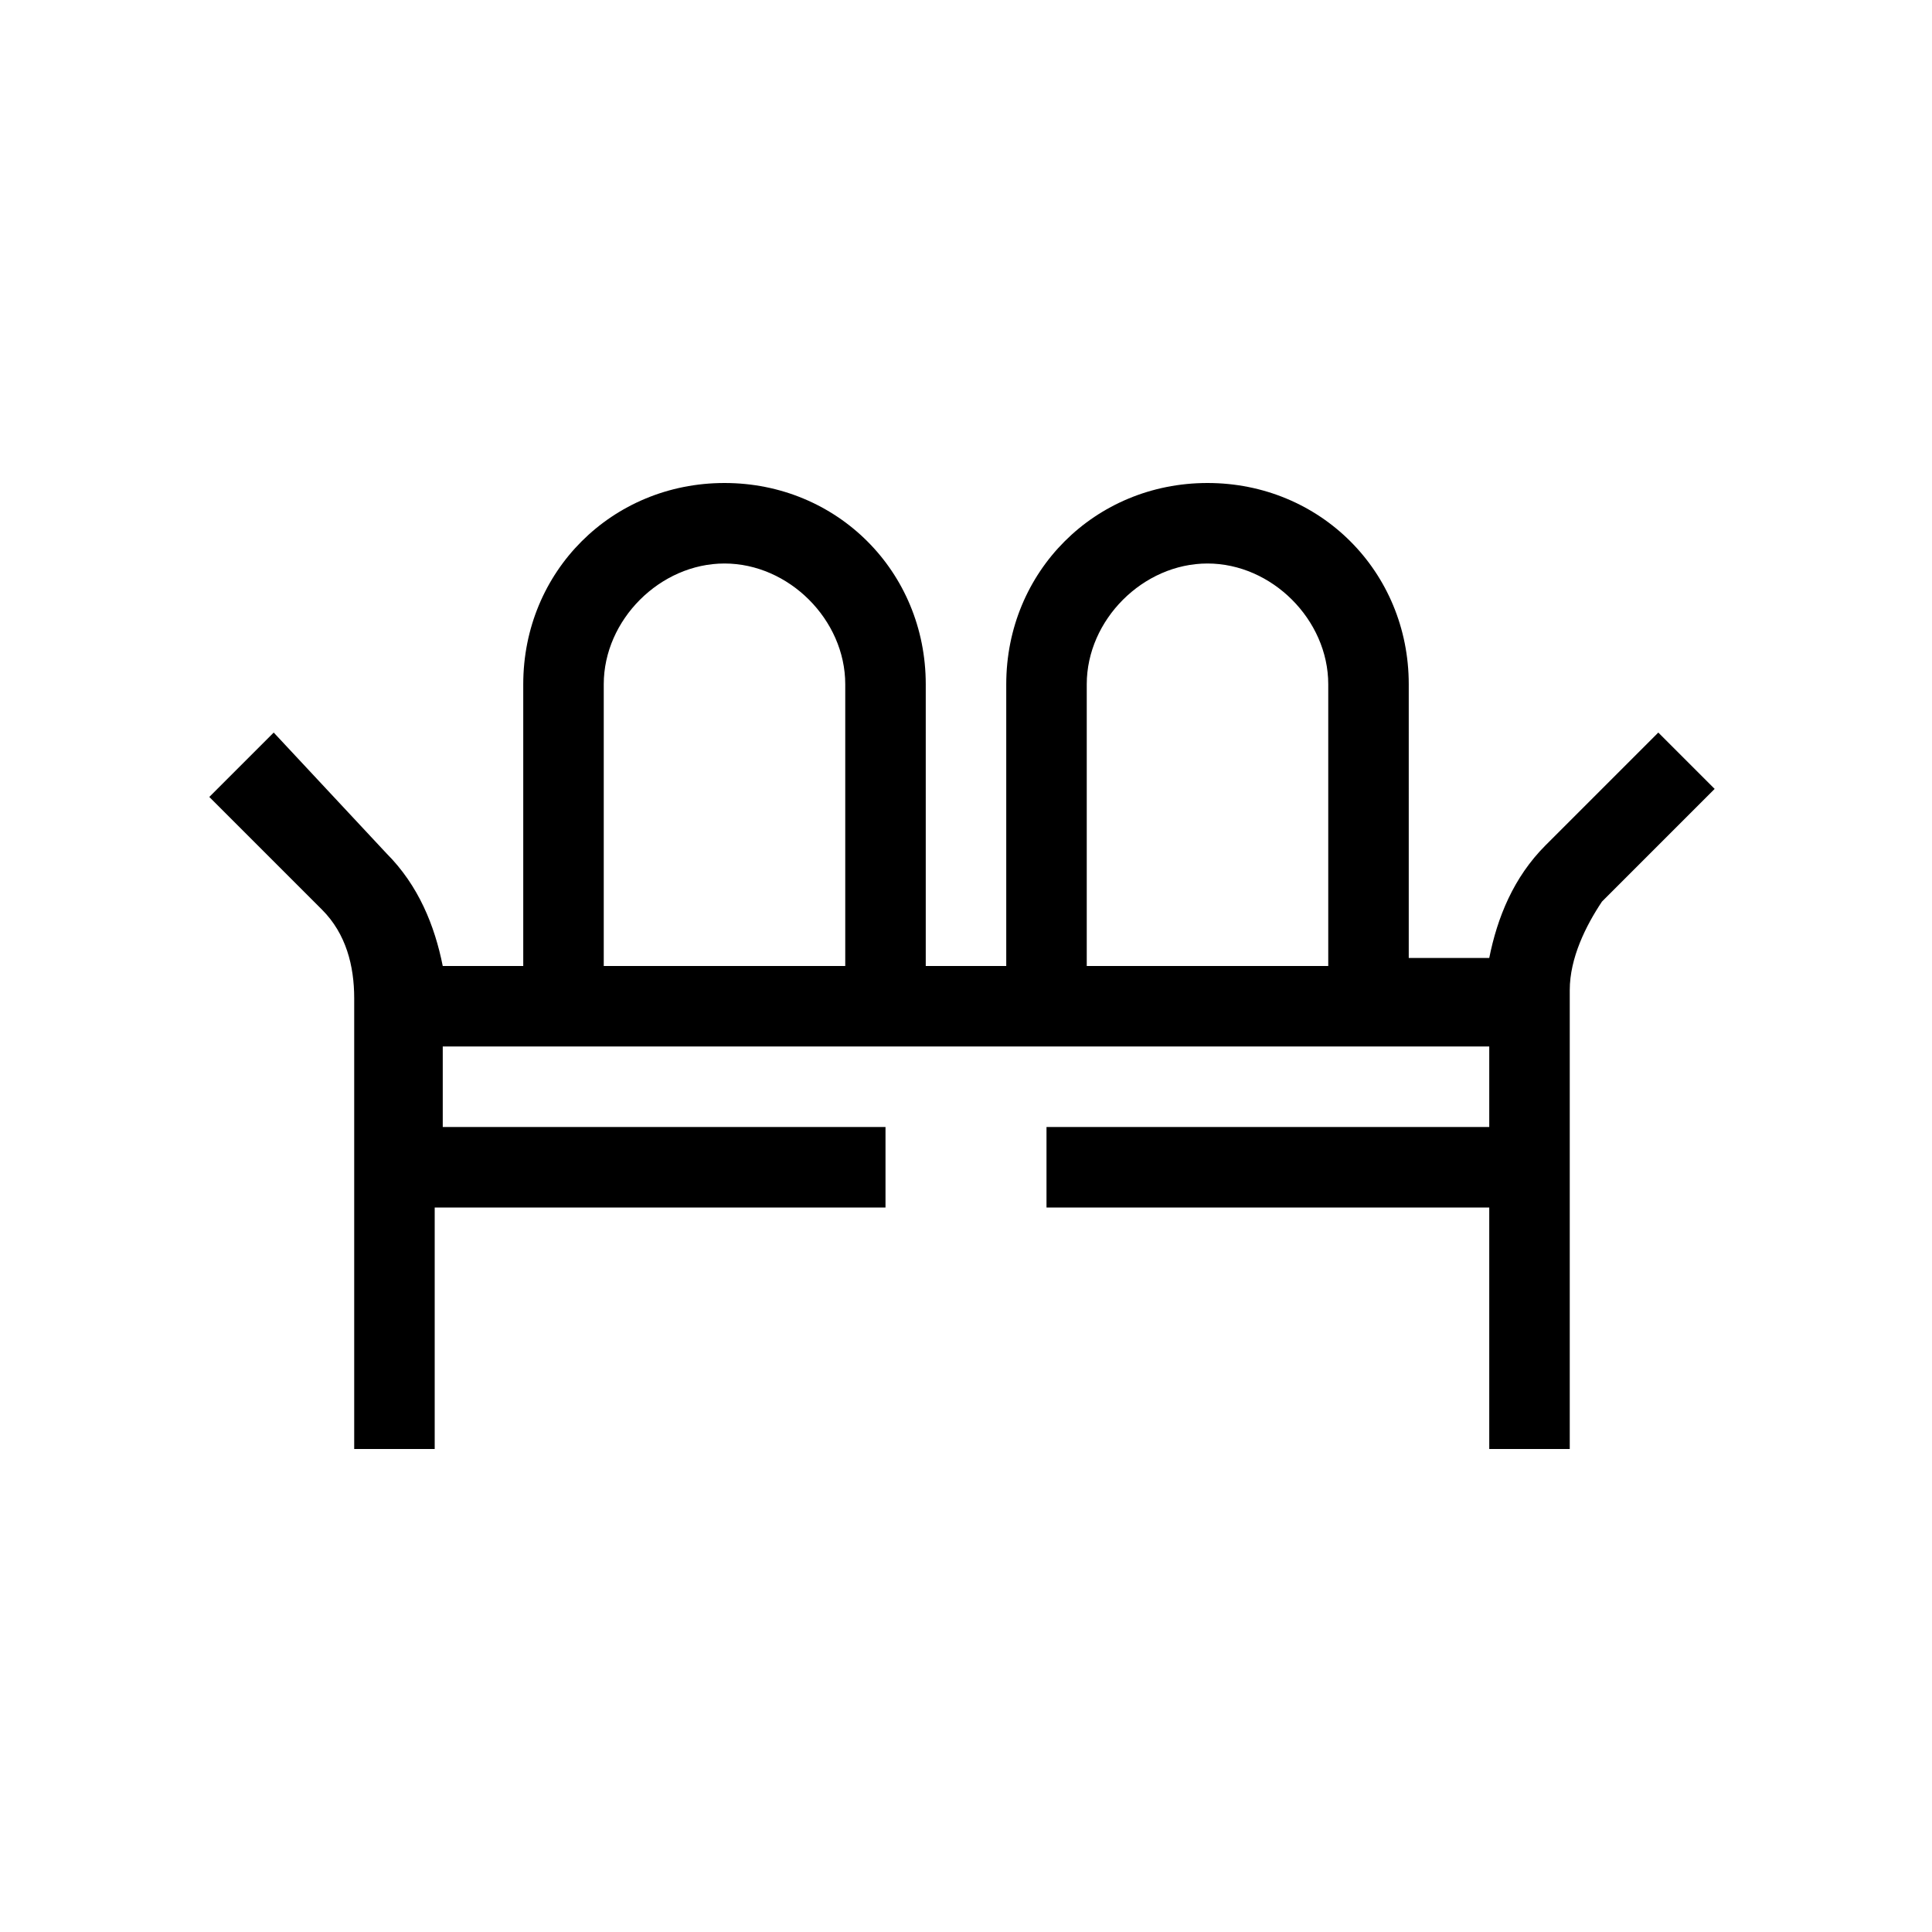
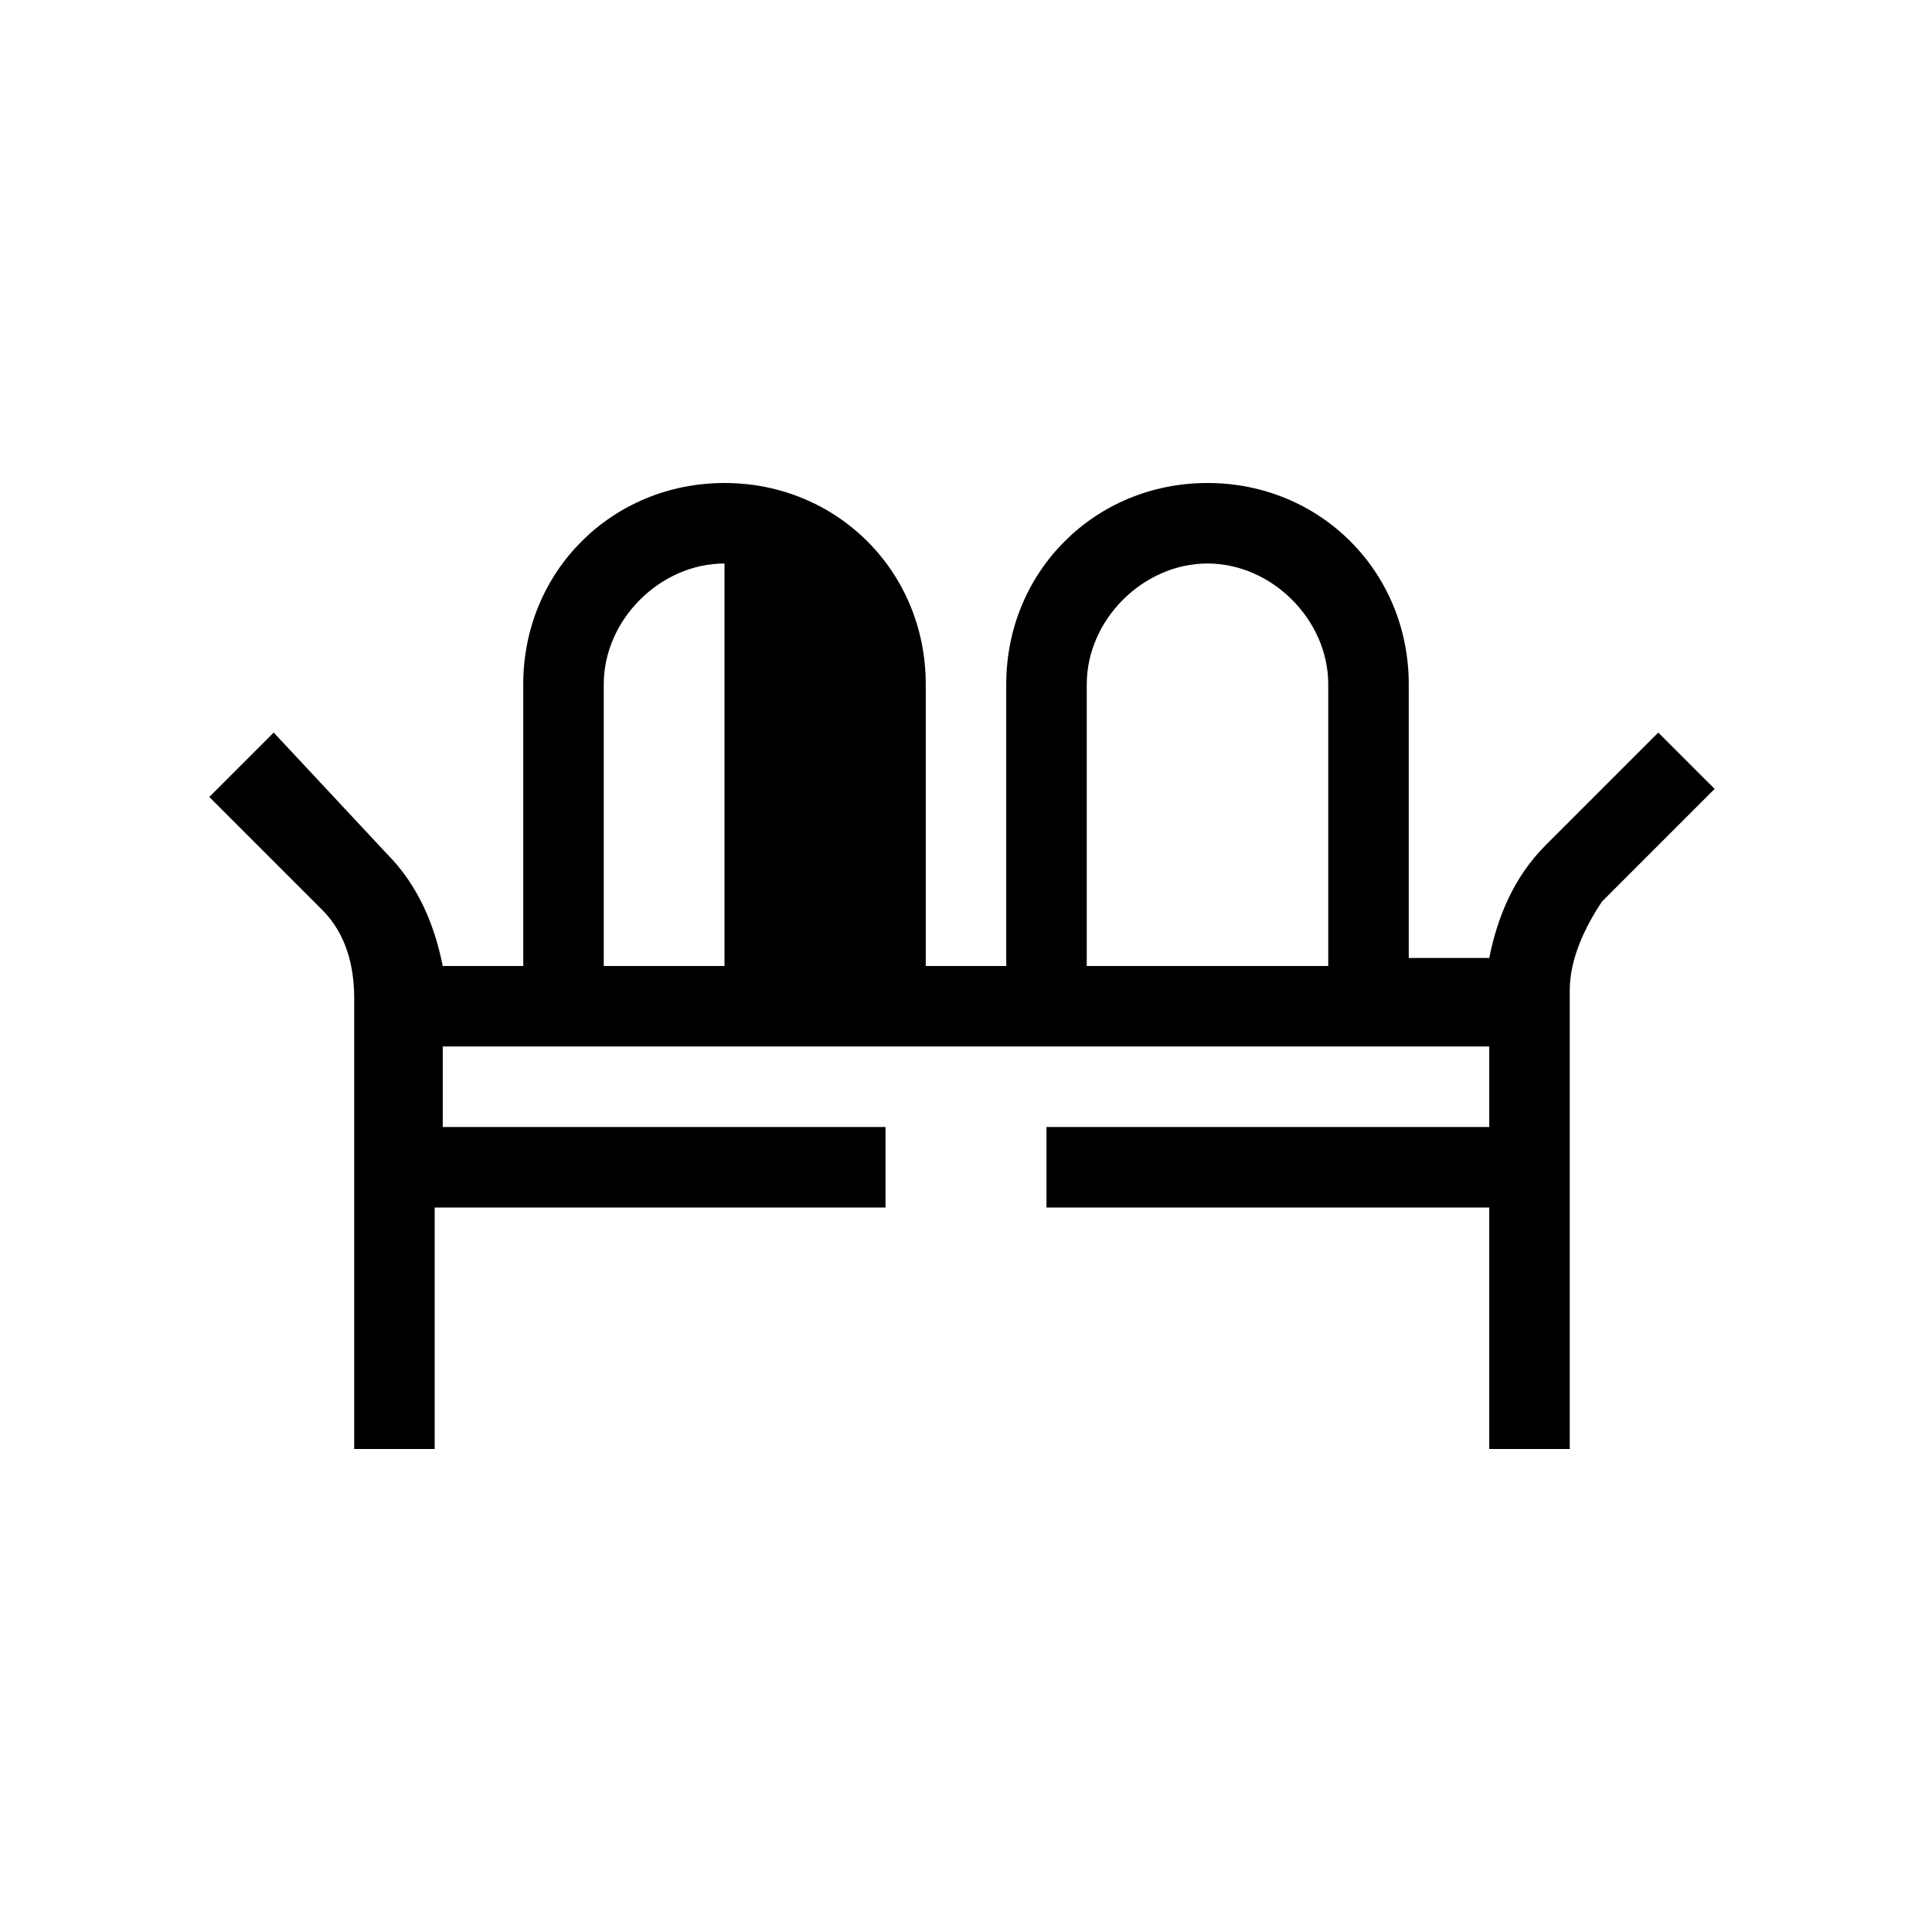
<svg xmlns="http://www.w3.org/2000/svg" version="1.1" id="圖層_1" x="0px" y="0px" viewBox="0 0 24 24" style="enable-background:new 0 0 24 24;" xml:space="preserve">
-   <path d="M20.6,9.1l-1.4,1.4c-0.4,0.4-0.6,0.9-0.7,1.4h-1V8.5C17.5,7.1,16.4,6,15,6s-2.5,1.1-2.5,2.5V12h-1V8.5C11.5,7.1,10.4,6,9,6  S6.5,7.1,6.5,8.5V12h-1c-0.1-0.5-0.3-1-0.7-1.4L3.4,9.1L2.6,9.9l1.4,1.4c0.3,0.3,0.4,0.7,0.4,1.1V18h1v-3H11v-1H5.5v-1h1h5h1h5h1v1  H13v1h5.5v3h1v-5.7c0-0.4,0.2-0.8,0.4-1.1l1.4-1.4L20.6,9.1z M7.5,12V8.5C7.5,7.7,8.2,7,9,7s1.5,0.7,1.5,1.5V12H7.5z M13.5,12V8.5  C13.5,7.7,14.2,7,15,7s1.5,0.7,1.5,1.5V12H13.5z" />
+   <path d="M20.6,9.1l-1.4,1.4c-0.4,0.4-0.6,0.9-0.7,1.4h-1V8.5C17.5,7.1,16.4,6,15,6s-2.5,1.1-2.5,2.5V12h-1V8.5C11.5,7.1,10.4,6,9,6  S6.5,7.1,6.5,8.5V12h-1c-0.1-0.5-0.3-1-0.7-1.4L3.4,9.1L2.6,9.9l1.4,1.4c0.3,0.3,0.4,0.7,0.4,1.1V18h1v-3H11v-1H5.5v-1h1h5h1h5h1v1  H13v1h5.5v3h1v-5.7c0-0.4,0.2-0.8,0.4-1.1l1.4-1.4L20.6,9.1z M7.5,12V8.5C7.5,7.7,8.2,7,9,7V12H7.5z M13.5,12V8.5  C13.5,7.7,14.2,7,15,7s1.5,0.7,1.5,1.5V12H13.5z" />
</svg>